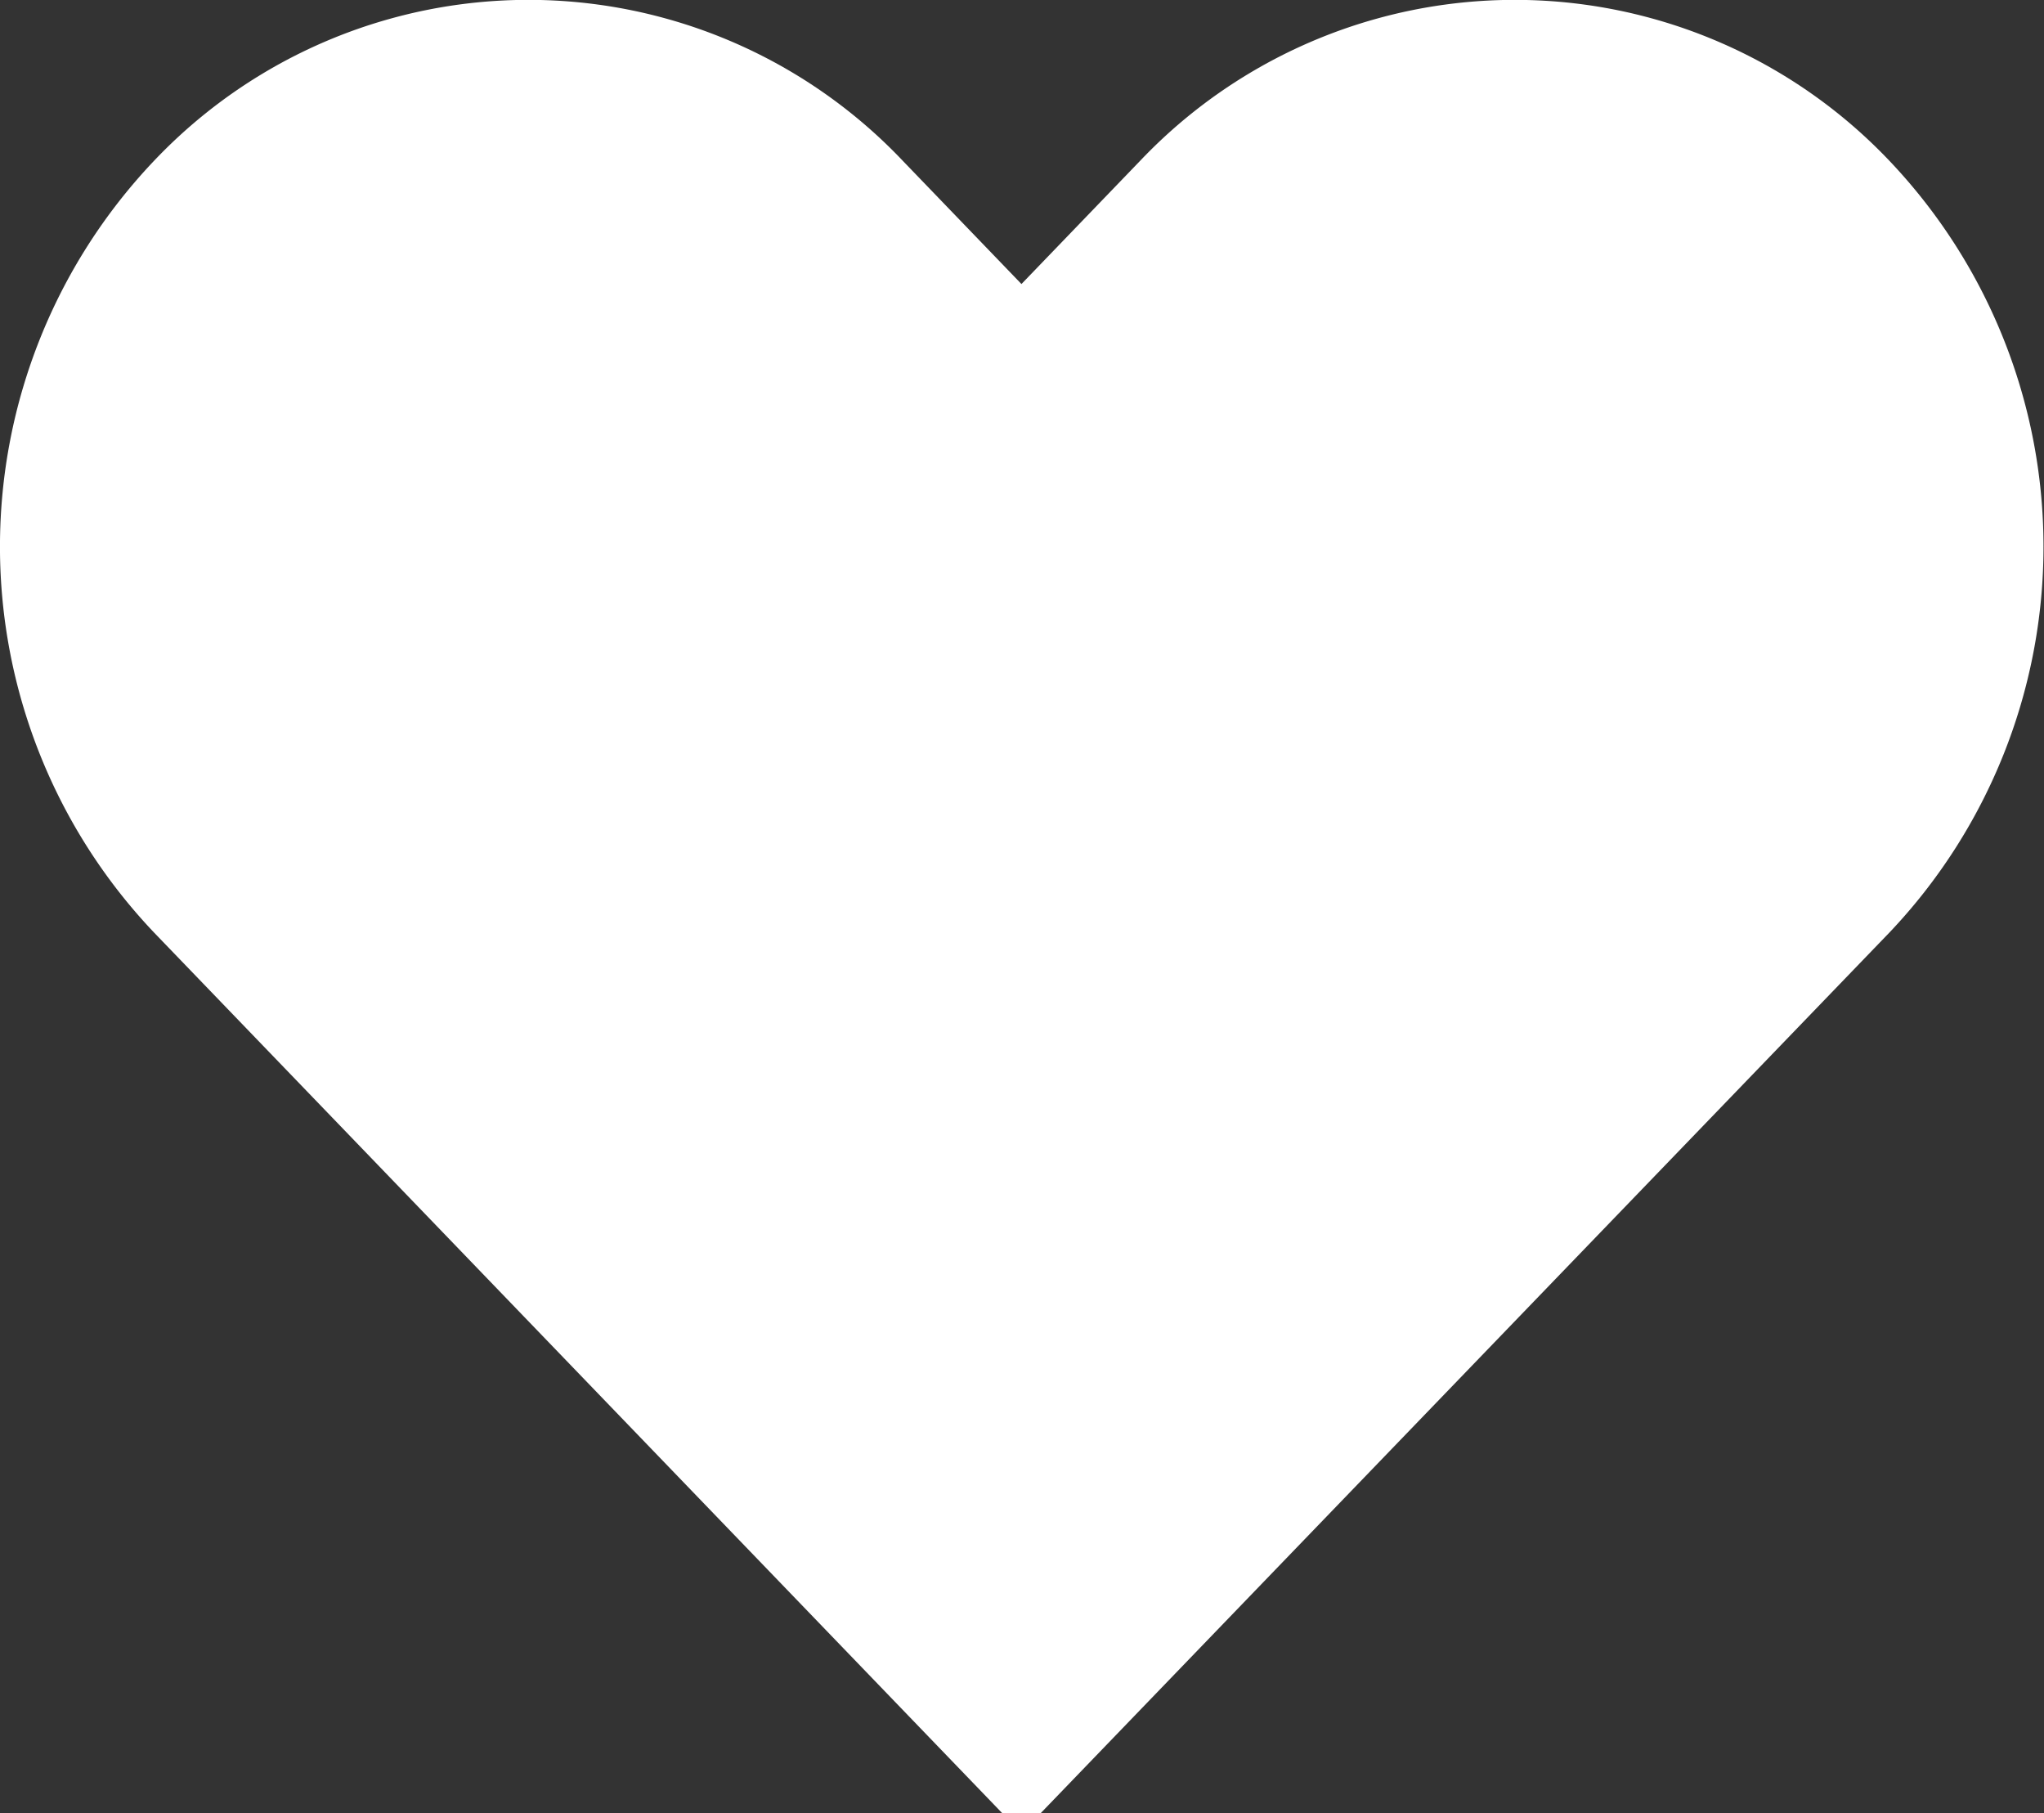
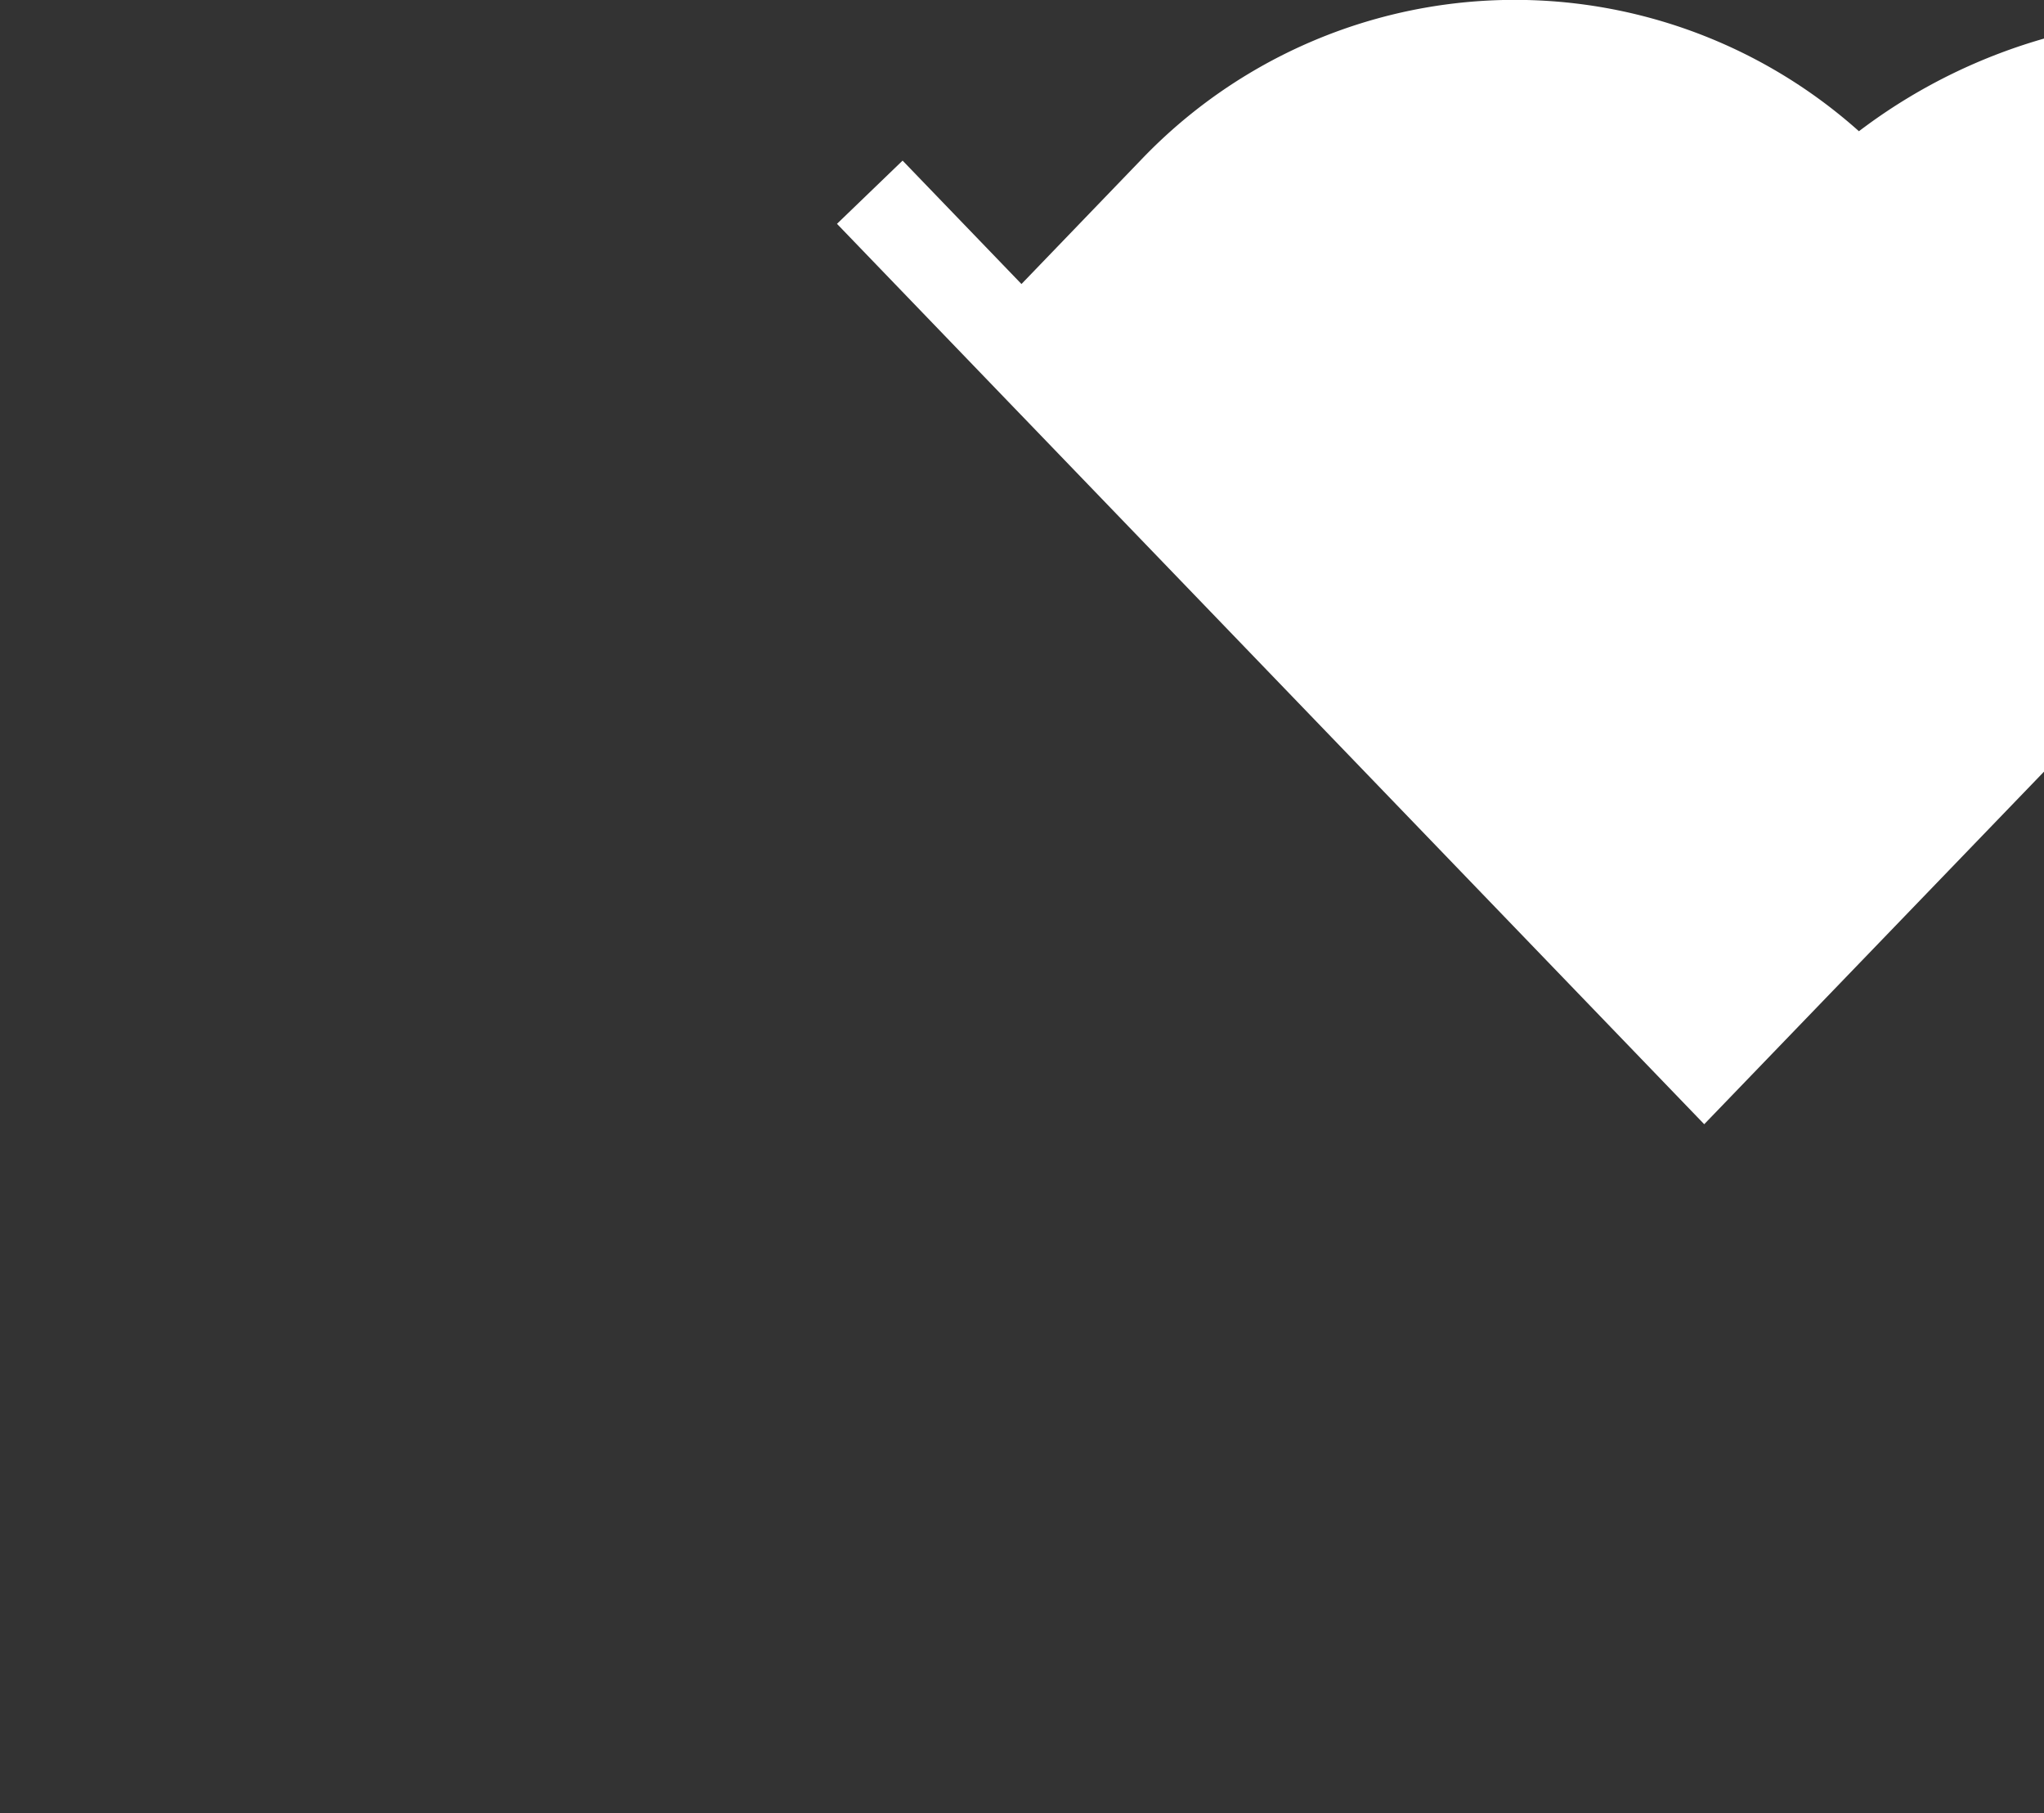
<svg xmlns="http://www.w3.org/2000/svg" width="38.14" height="33.825" viewBox="0 0 38.14 33.825">
  <rect x="0" y="0" width="38.14" height="33.825" fill="#333333" stroke="none" />
  <defs>
    <style>
      .cls-1 {
        fill: #fff;
        stroke: #fff;
        stroke-width: 1.7px;
        fill-rule: evenodd;
      }
    </style>
  </defs>
-   <path id="가고싶다_원본_복사_2" data-name="가고싶다 원본 복사 2" class="cls-1" d="M1414.79,228.736a8.79,8.79,0,0,0-12.75,0l-2.83,2.938-2.83-2.938a8.778,8.778,0,0,0-12.74,0,9.6,9.6,0,0,0,0,13.225l15.57,16.162,15.58-16.162A9.6,9.6,0,0,0,1414.79,228.736Z" transform="translate(-1380.15 -225.15)" />
+   <path id="가고싶다_원본_복사_2" data-name="가고싶다 원본 복사 2" class="cls-1" d="M1414.79,228.736a8.79,8.79,0,0,0-12.75,0l-2.83,2.938-2.83-2.938l15.57,16.162,15.58-16.162A9.6,9.6,0,0,0,1414.79,228.736Z" transform="translate(-1380.15 -225.15)" />
</svg>